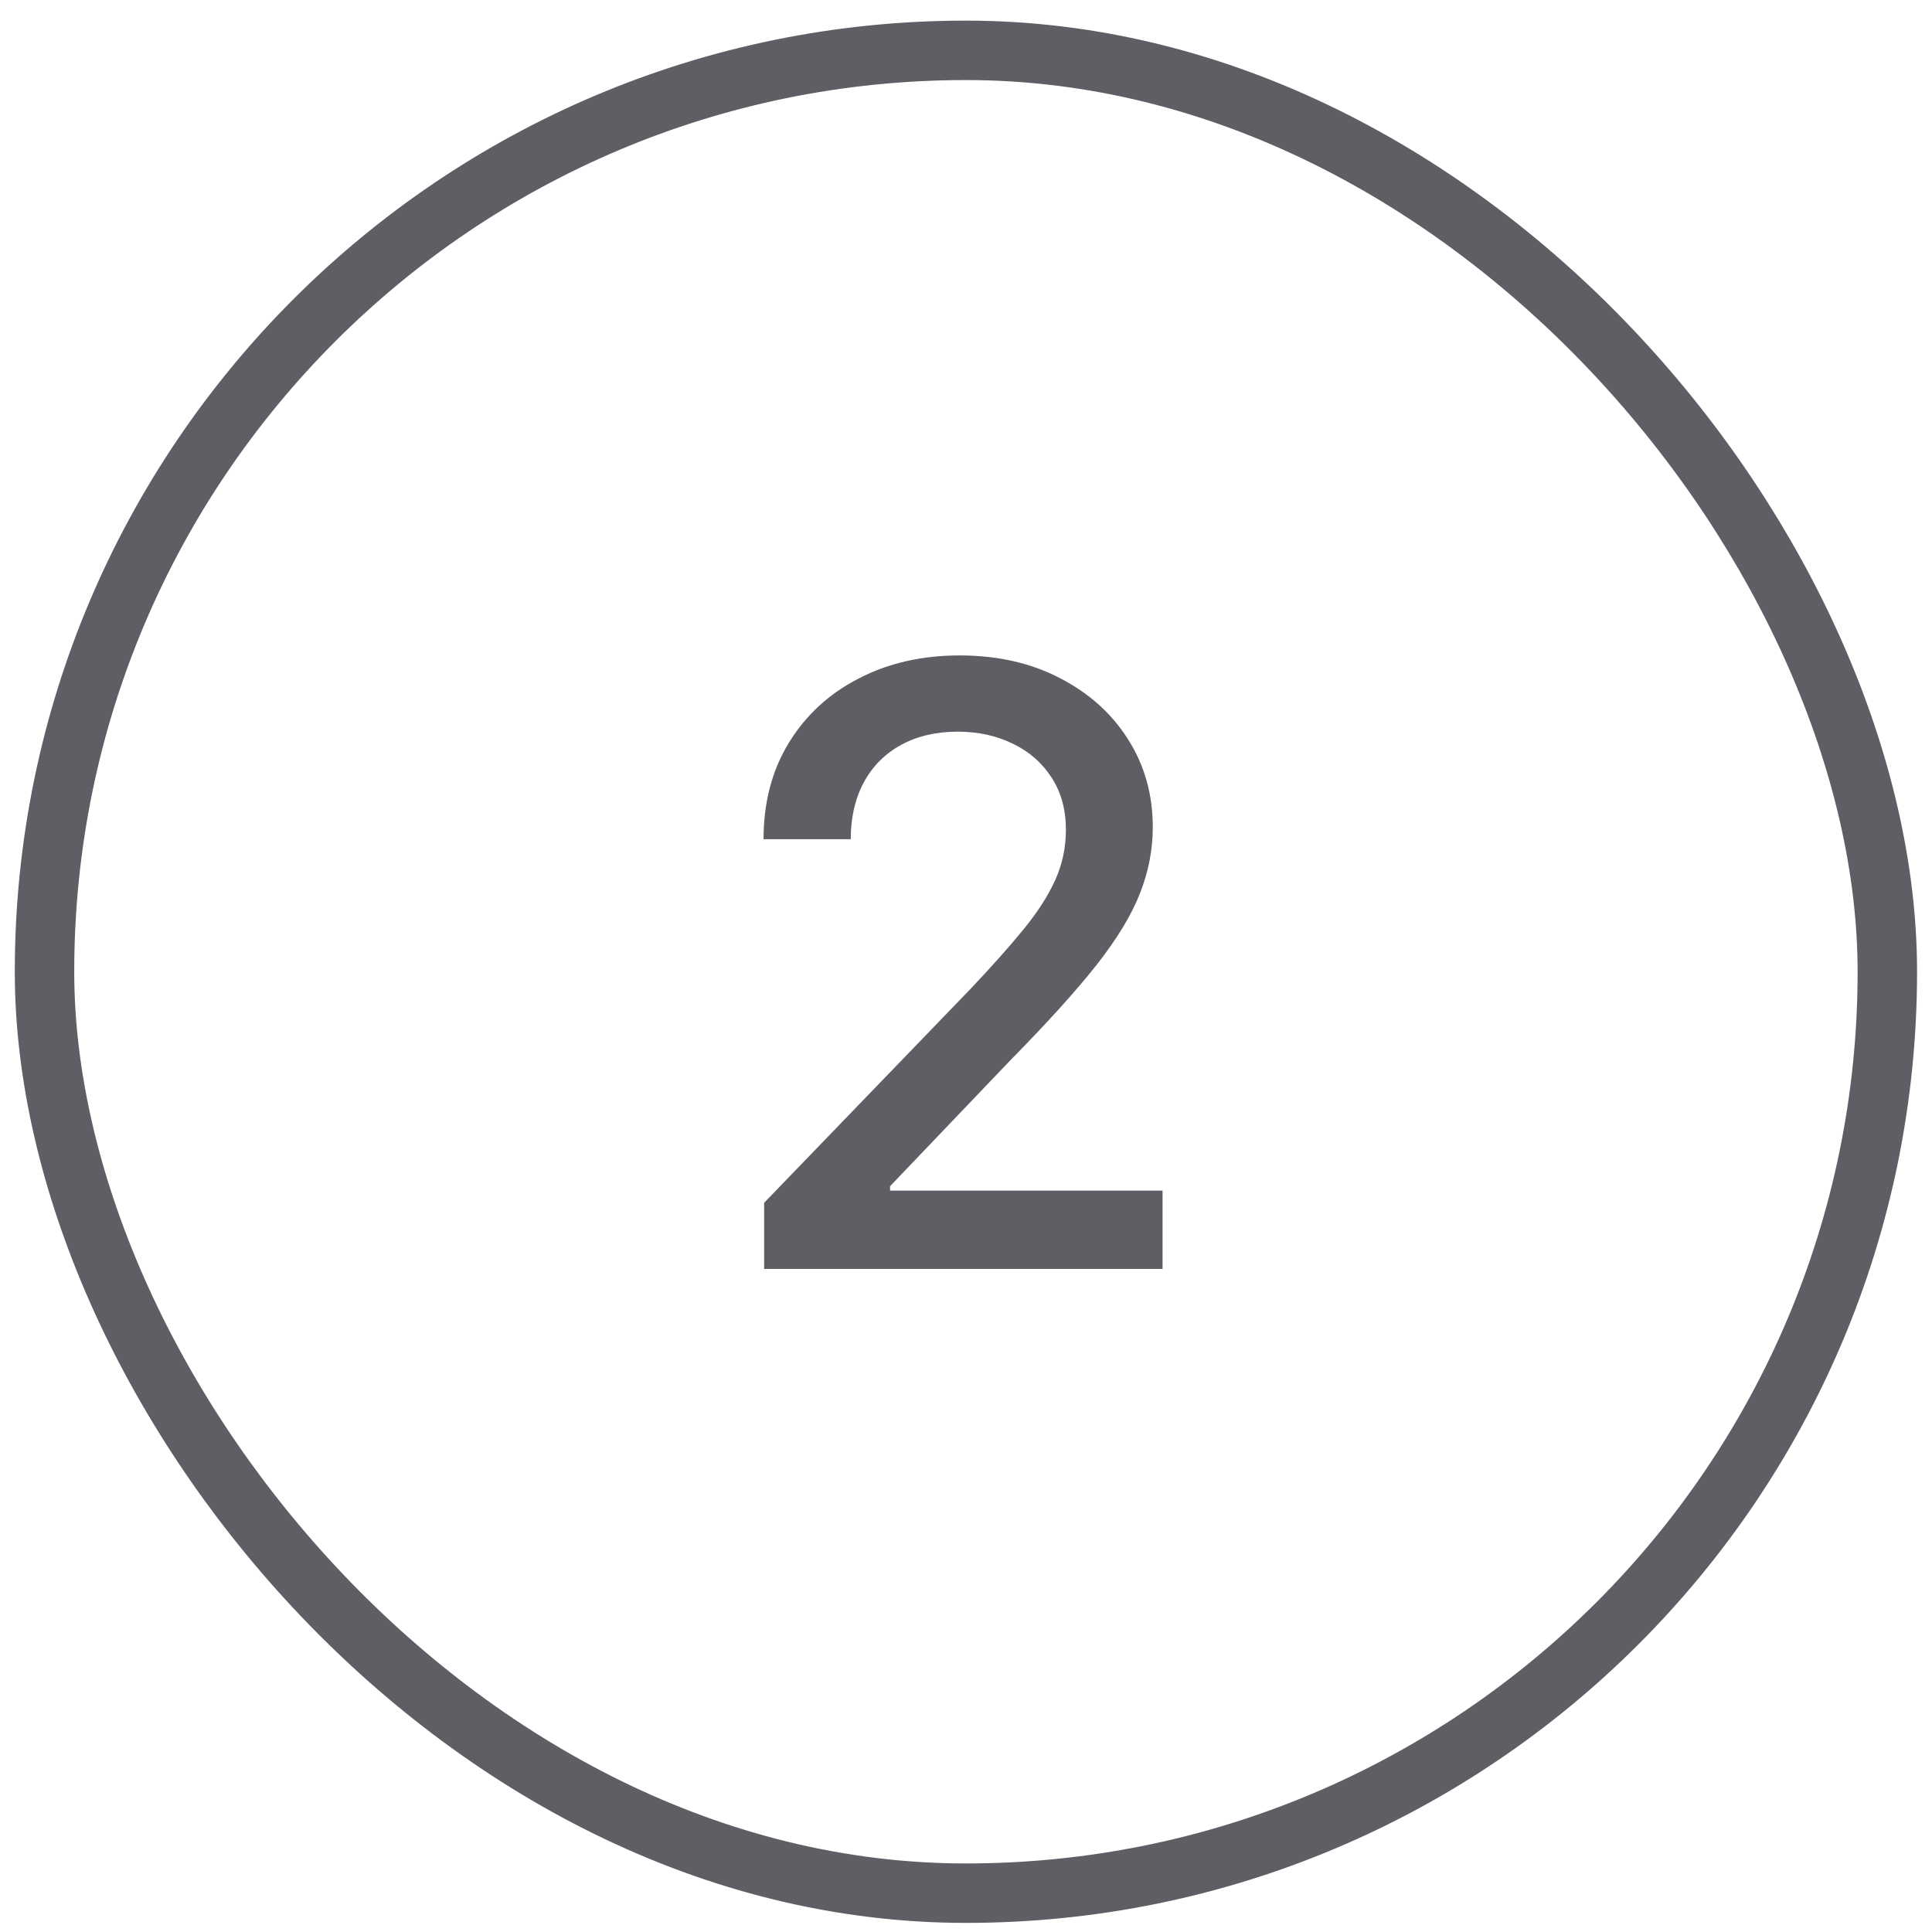
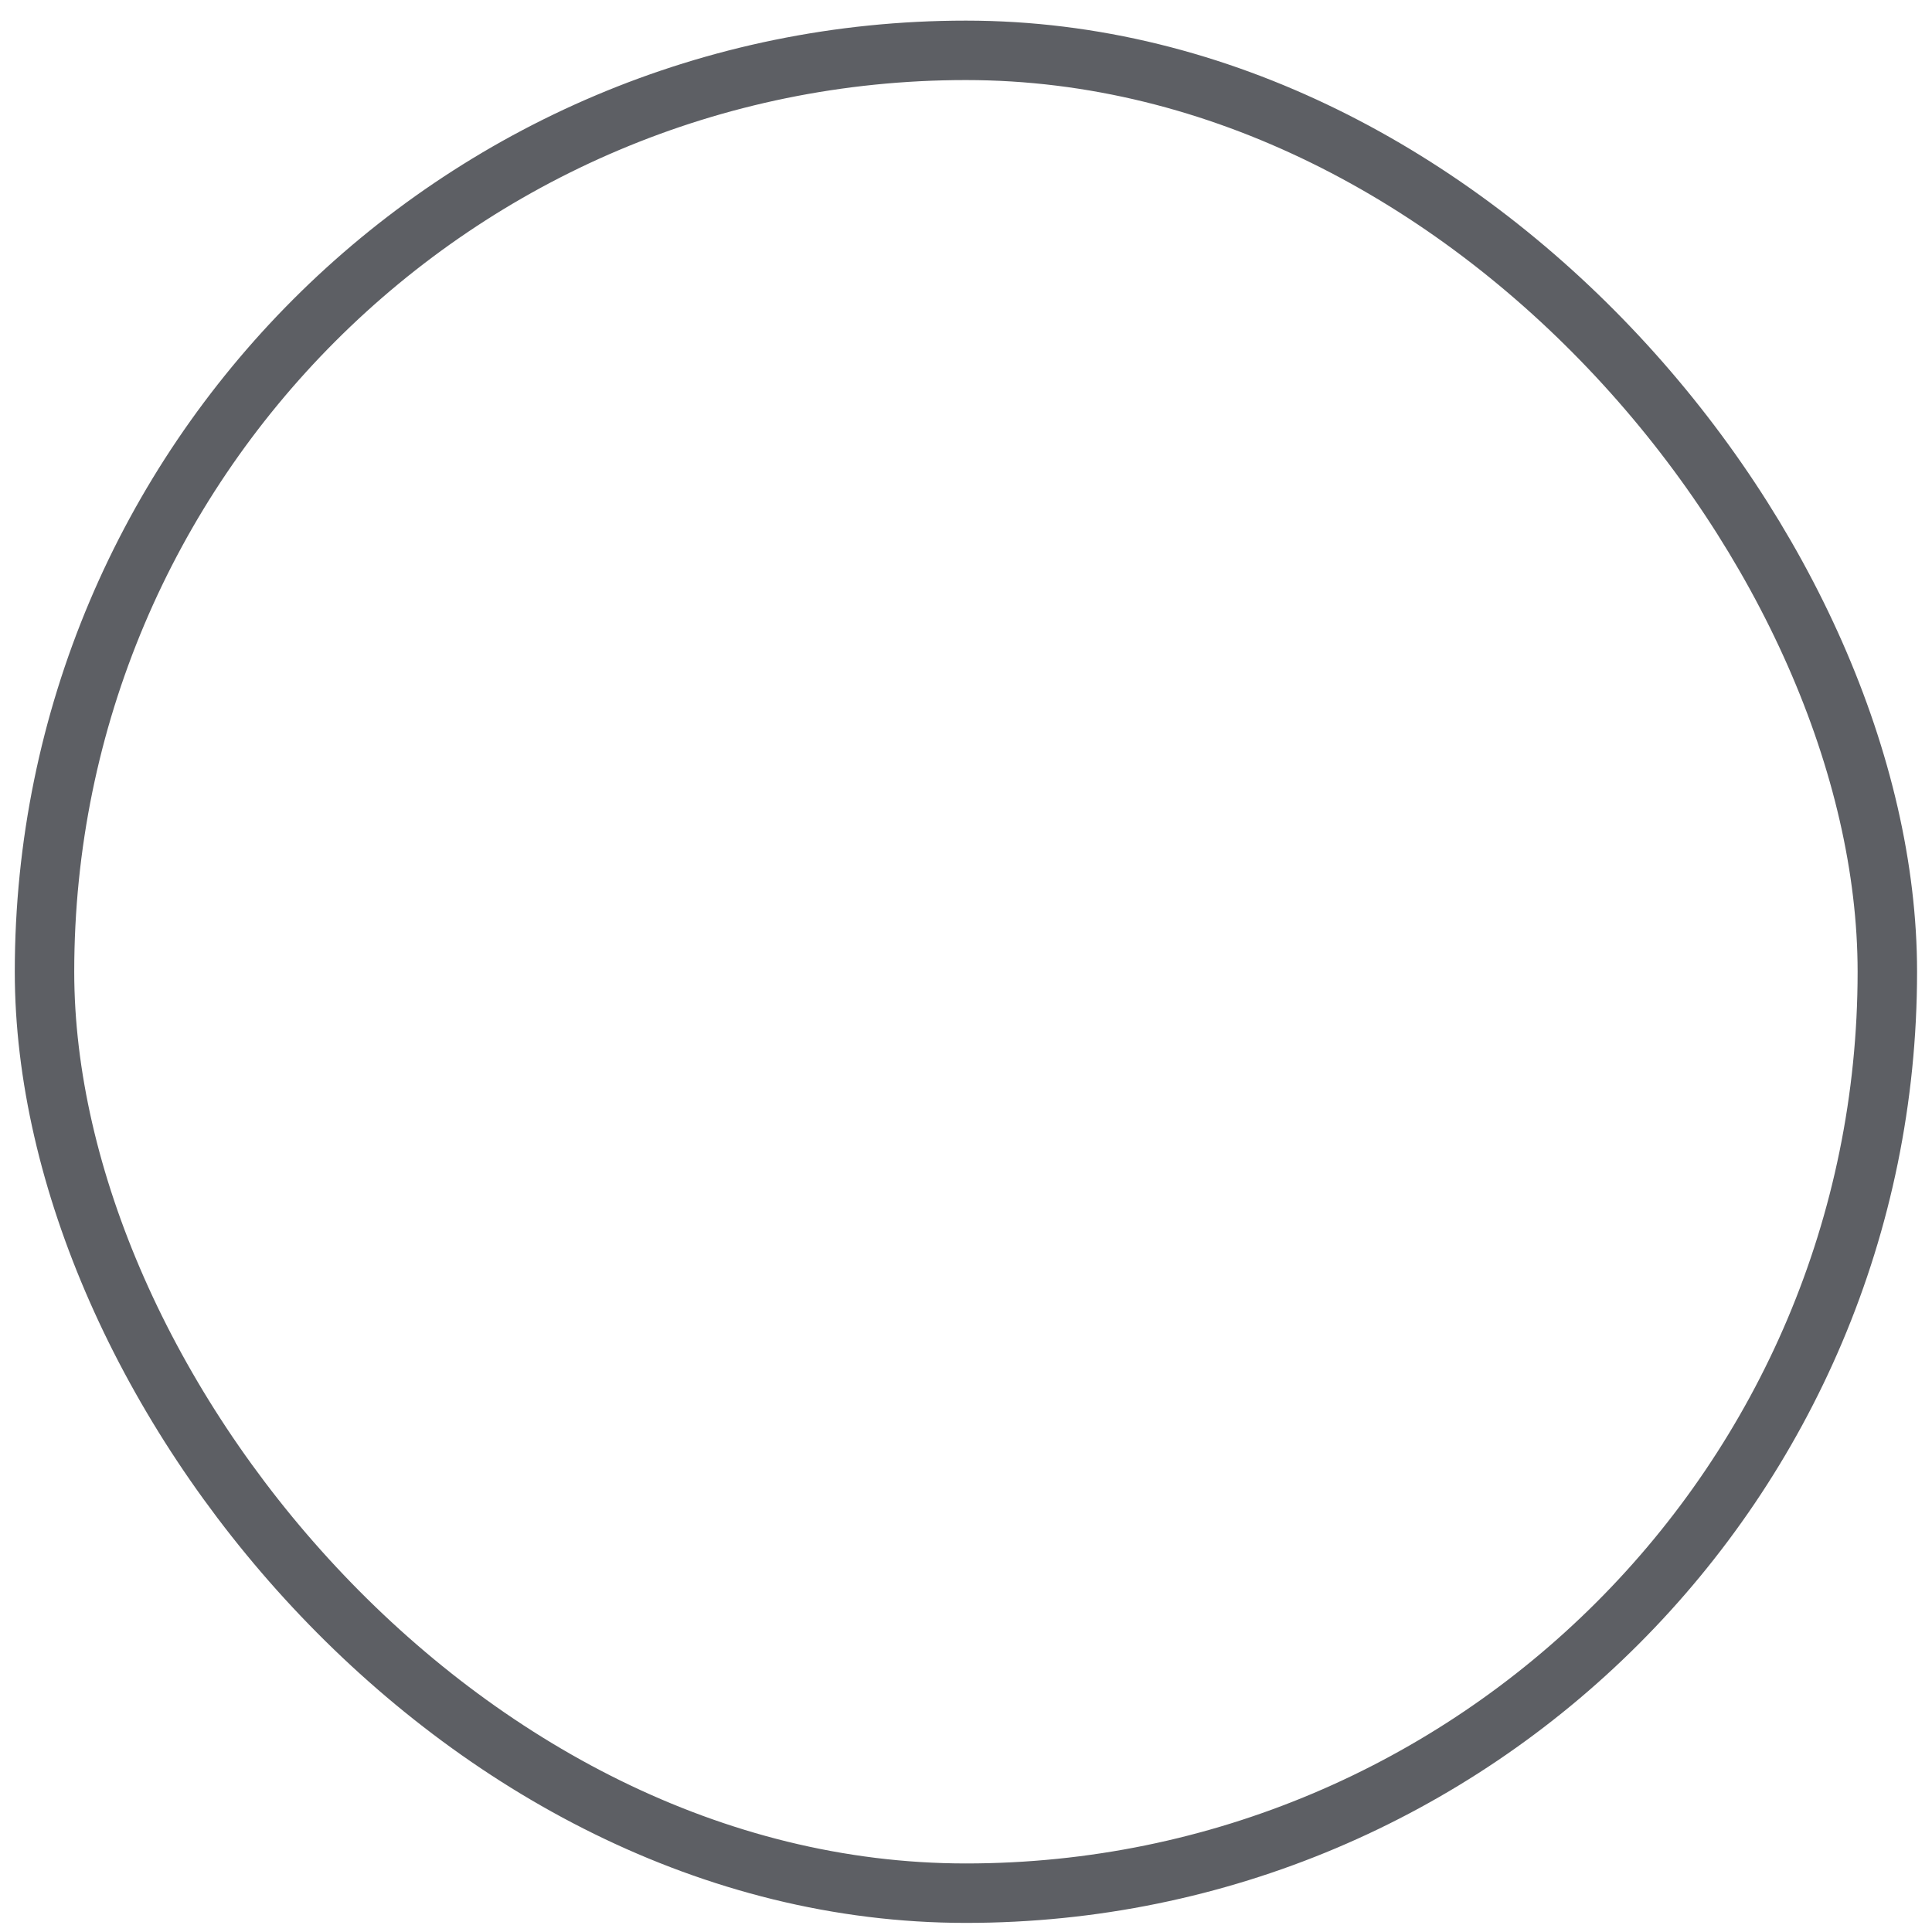
<svg xmlns="http://www.w3.org/2000/svg" width="52" height="52" viewBox="0 0 52 52" fill="none">
  <rect x="1.198" y="1.355" width="49.6" height="49.6" rx="24.8" stroke="#5D5F64" stroke-width="1.6" />
-   <path d="M20.567 34.154V32.373L26.079 26.661C26.668 26.041 27.153 25.497 27.535 25.03C27.922 24.558 28.211 24.11 28.402 23.686C28.593 23.262 28.689 22.811 28.689 22.334C28.689 21.793 28.561 21.326 28.307 20.934C28.052 20.536 27.705 20.231 27.265 20.019C26.825 19.802 26.329 19.693 25.777 19.693C25.194 19.693 24.685 19.812 24.25 20.051C23.815 20.29 23.481 20.626 23.248 21.061C23.014 21.496 22.898 22.005 22.898 22.588H20.551C20.551 21.597 20.779 20.73 21.235 19.987C21.691 19.245 22.317 18.669 23.113 18.261C23.908 17.848 24.812 17.641 25.825 17.641C26.849 17.641 27.75 17.845 28.529 18.253C29.314 18.656 29.927 19.208 30.367 19.908C30.807 20.602 31.027 21.387 31.027 22.262C31.027 22.867 30.913 23.458 30.685 24.036C30.462 24.614 30.073 25.259 29.516 25.969C28.959 26.674 28.185 27.531 27.193 28.538L23.956 31.927V32.046H31.29V34.154H20.567Z" fill="#5D5F64" />
</svg>